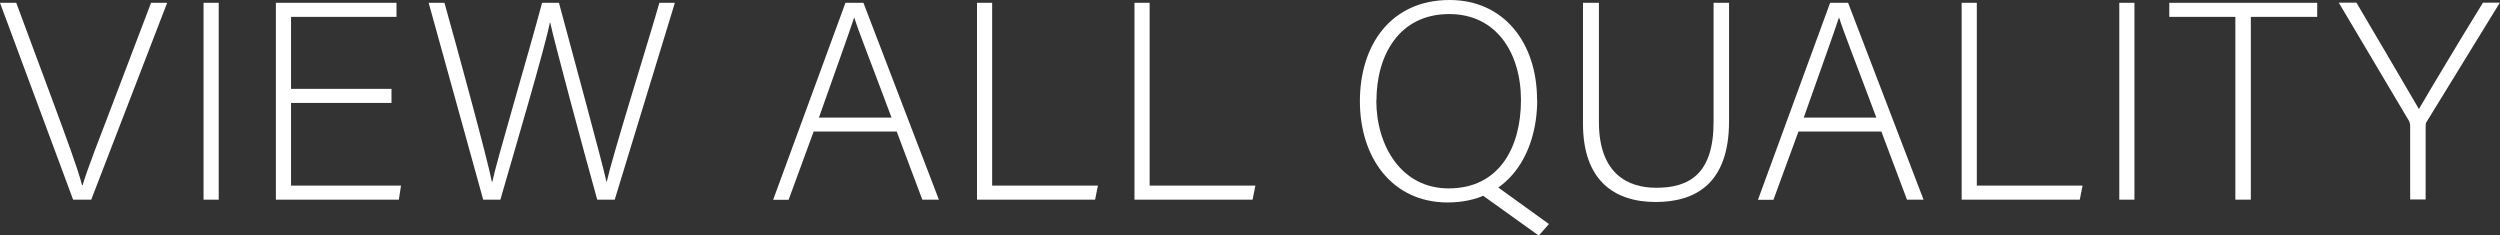
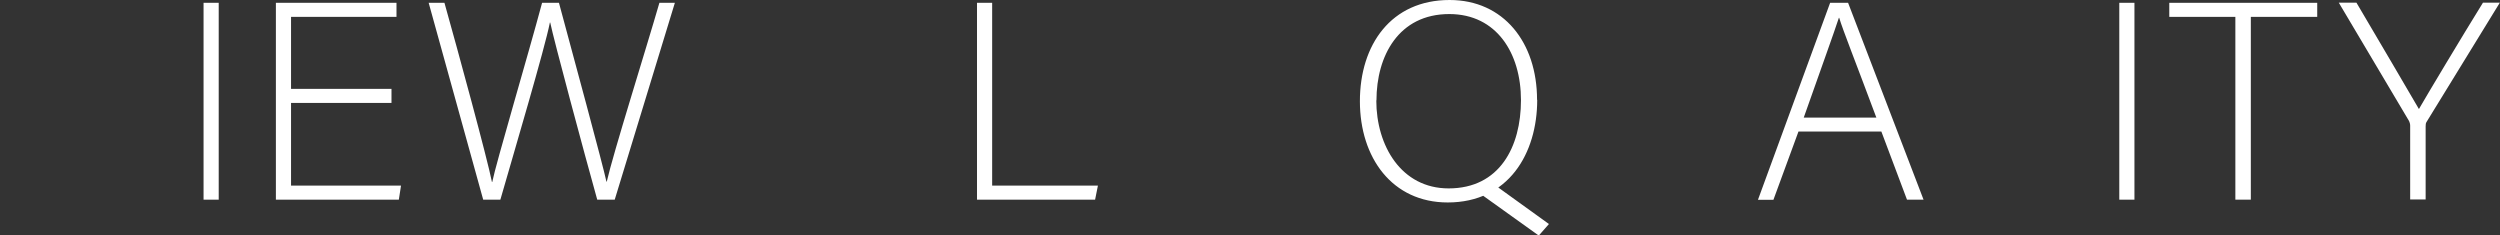
<svg xmlns="http://www.w3.org/2000/svg" id="_レイヤー_2" viewBox="0 0 160.03 15.07">
  <rect x="0" y="0" width="160.03" height="15.07" fill="#333333" stroke="none" />
  <defs>
    <style>.cls-1{fill:#fff;}</style>
  </defs>
  <g id="_レイヤー_1-2">
-     <path class="cls-1" d="M4.68,12.78L0,.18h1.04l2.45,6.59c.7,1.91,1.49,4.01,1.76,5.08h.04c.27-.94,1.13-3.15,1.84-5L9.67.18h1.03l-4.86,12.6h-1.15Z" />
    <path class="cls-1" d="M14,.18v12.6h-.97V.18h.97Z" />
    <path class="cls-1" d="M25.06,6.59h-6.43v5.29h7.04l-.14.9h-7.87V.18h7.72v.9h-6.75v4.61h6.43v.9Z" />
    <path class="cls-1" d="M30.93,12.78L27.44.18h1.01c.85,3.02,2.75,9.99,3.04,11.47h.02c.23-1.17,2.3-8.14,3.19-11.47h1.08c.83,3.08,2.84,10.48,3.04,11.45h.02c.4-1.78,2.5-8.44,3.37-11.45h.99l-3.85,12.6h-1.12c-.83-2.97-2.79-10.26-3.01-11.34h-.02c-.32,1.64-2.27,8.21-3.17,11.34h-1.1Z" />
-     <path class="cls-1" d="M52.08,8.43l-1.6,4.36h-.99L54.12.18h1.15l4.83,12.6h-1.06l-1.64-4.36h-5.31ZM57.07,7.53c-1.4-3.75-2.12-5.54-2.38-6.39h-.02c-.31.95-1.12,3.19-2.25,6.39h4.65Z" />
    <path class="cls-1" d="M62.54.18h.97v11.7h6.77l-.18.9h-7.56V.18Z" />
-     <path class="cls-1" d="M72.62.18h.97v11.7h6.77l-.18.9h-7.56V.18Z" />
    <path class="cls-1" d="M98.4,6.39c0,3.44-1.84,6.57-5.73,6.57-3.55,0-5.62-2.86-5.62-6.48s2-6.48,5.74-6.48c3.46,0,5.6,2.72,5.6,6.39ZM88.1,6.43c0,2.9,1.6,5.63,4.63,5.63,3.26,0,4.63-2.66,4.63-5.65s-1.55-5.51-4.59-5.51c-3.24,0-4.66,2.68-4.66,5.53ZM95.35,11.6l3.8,2.74-.65.74-4.12-2.95.97-.52Z" />
-     <path class="cls-1" d="M102.35.18v7.63c0,3.35,1.89,4.21,3.67,4.21,2.11,0,3.67-.88,3.67-4.21V.18h.99v7.58c0,3.94-2.09,5.17-4.7,5.17s-4.65-1.35-4.65-5.01V.18h1.01Z" />
    <path class="cls-1" d="M115.12,8.43l-1.6,4.36h-.99L117.15.18h1.15l4.83,12.6h-1.06l-1.64-4.36h-5.31ZM120.11,7.53c-1.4-3.75-2.12-5.54-2.38-6.39h-.02c-.31.95-1.12,3.19-2.25,6.39h4.65Z" />
-     <path class="cls-1" d="M125.57.18h.97v11.7h6.77l-.18.9h-7.56V.18Z" />
    <path class="cls-1" d="M136.63.18v12.6h-.97V.18h.97Z" />
    <path class="cls-1" d="M143.09,1.08h-4.23V.18h9.47v.9h-4.25v11.7h-.99V1.08Z" />
    <path class="cls-1" d="M154.28,12.78v-4.74c0-.11-.04-.23-.07-.29l-4.5-7.58h1.13c1.26,2.14,3.46,5.87,4,6.81.54-.94,2.75-4.63,4.1-6.81h1.08l-4.7,7.65c-.04.07-.05.14-.05.27v4.68h-.99Z" />
  </g>
</svg>